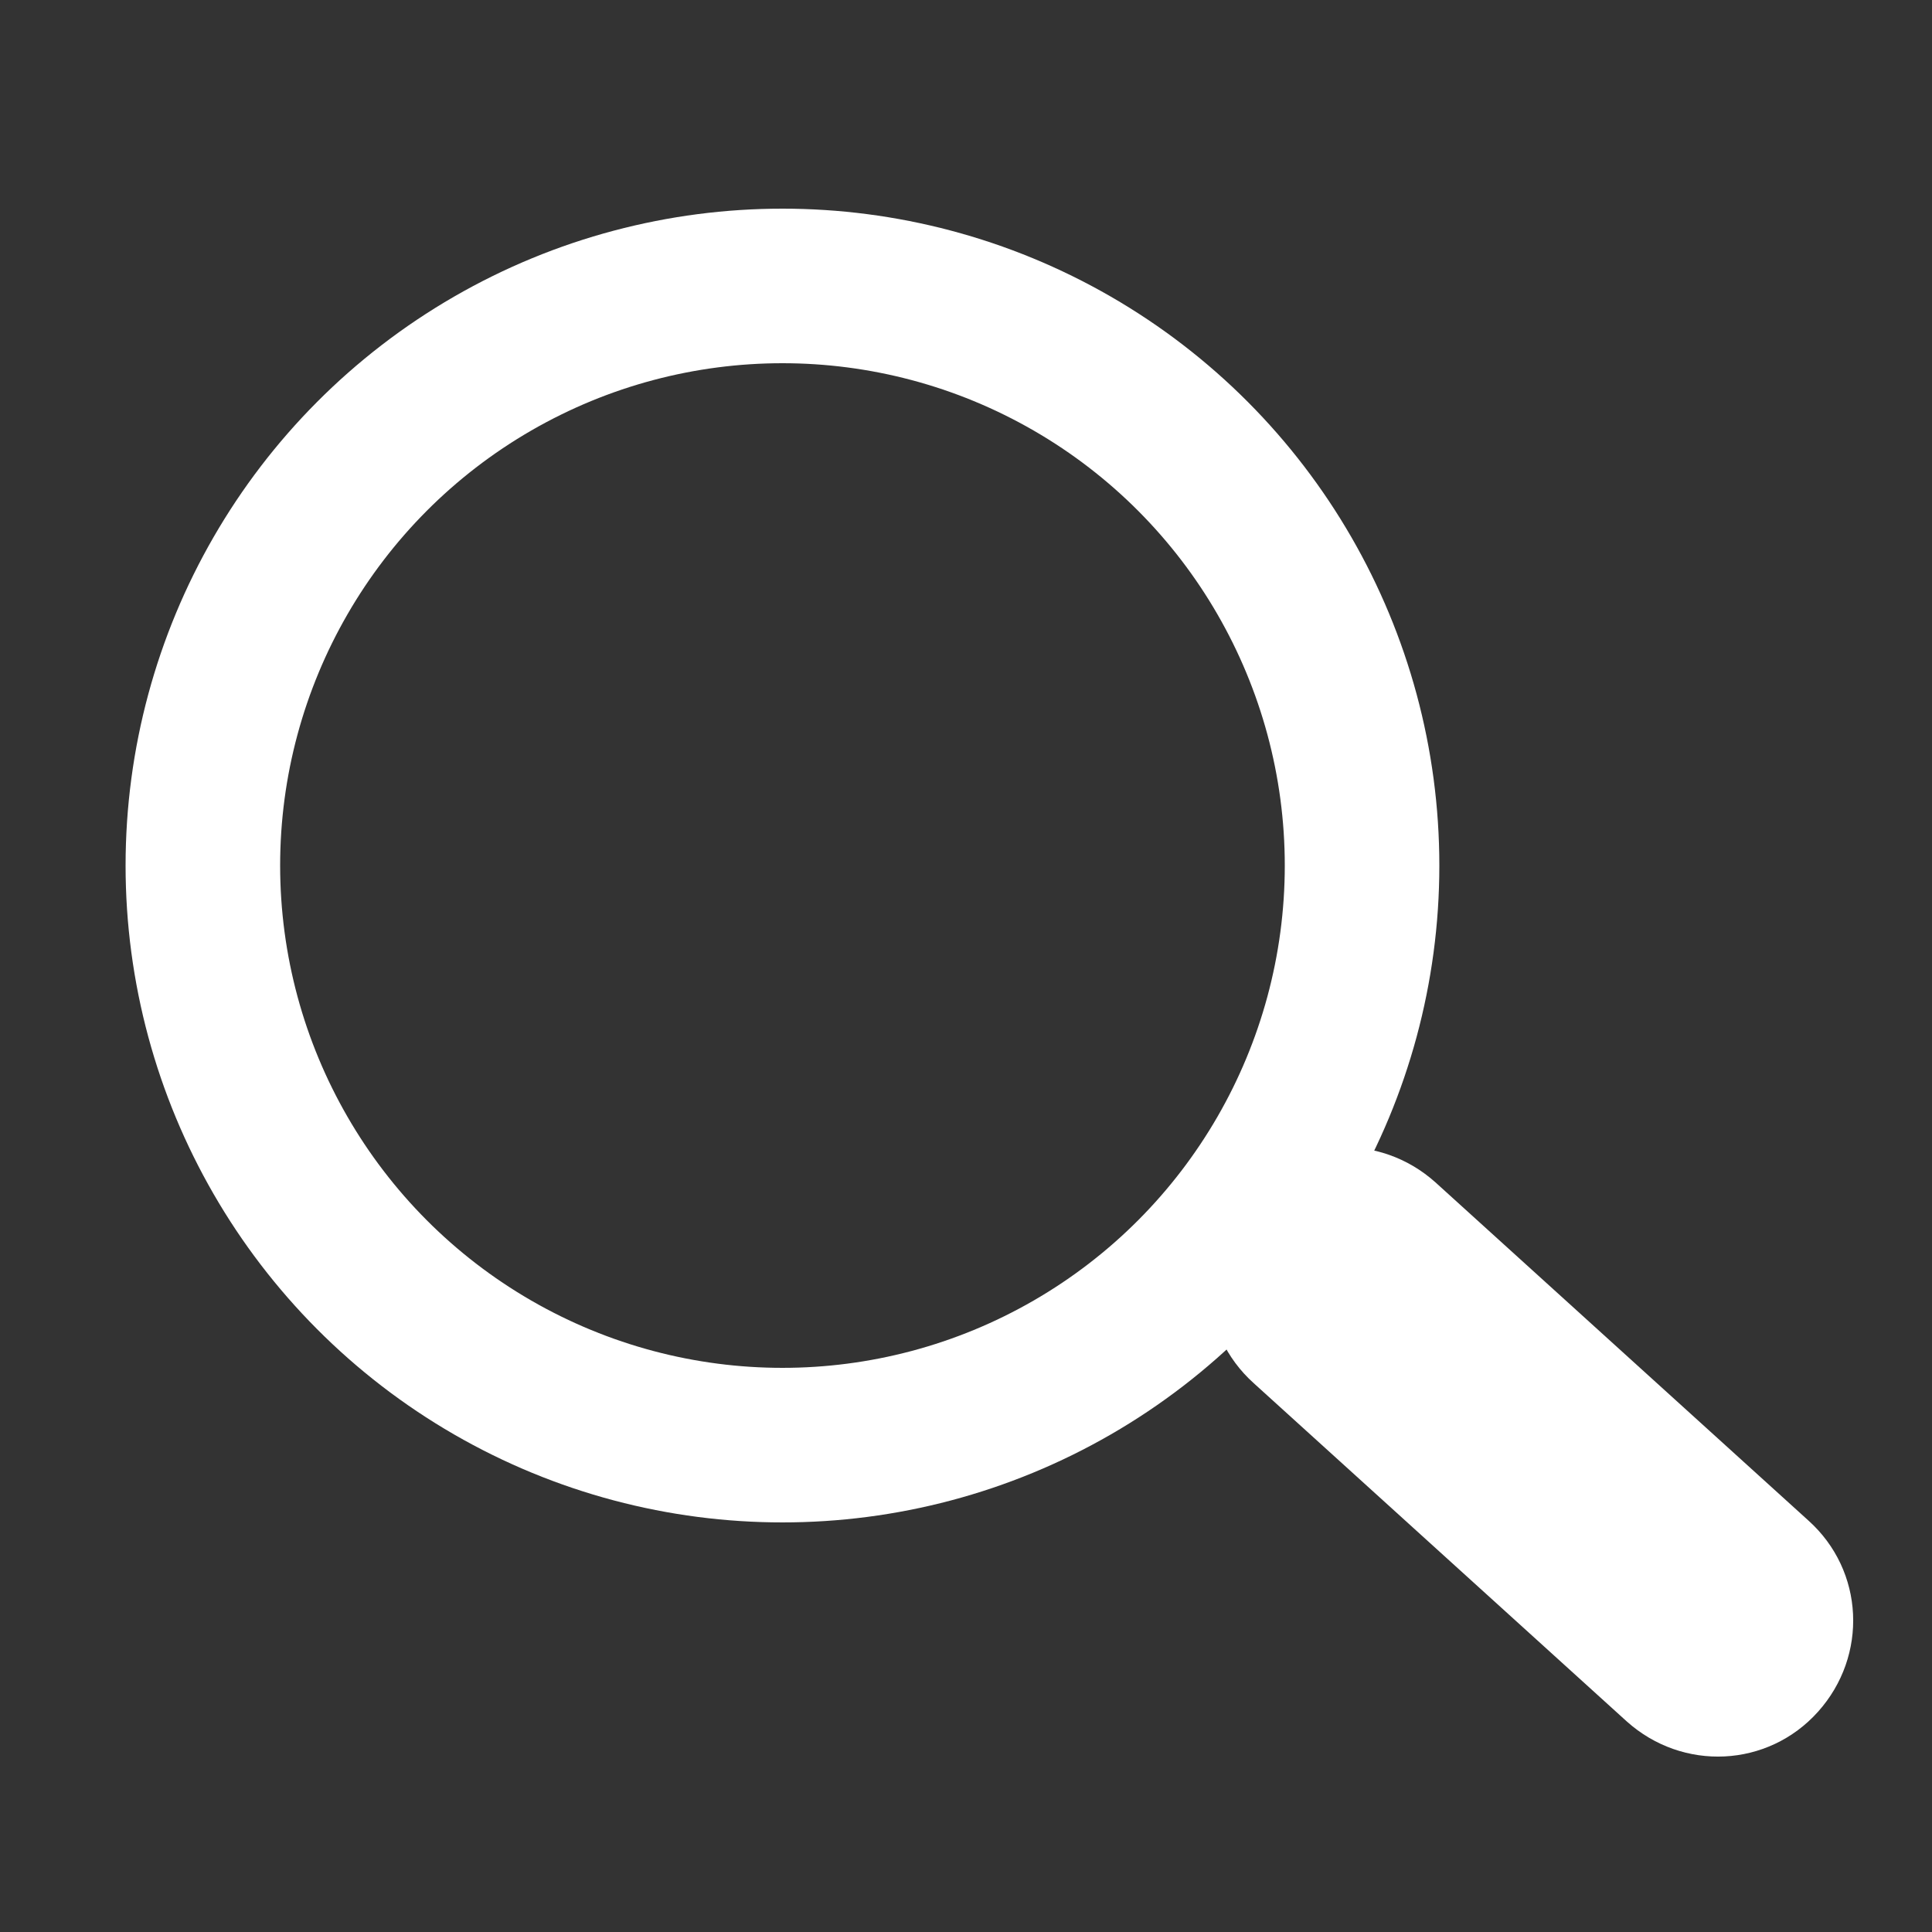
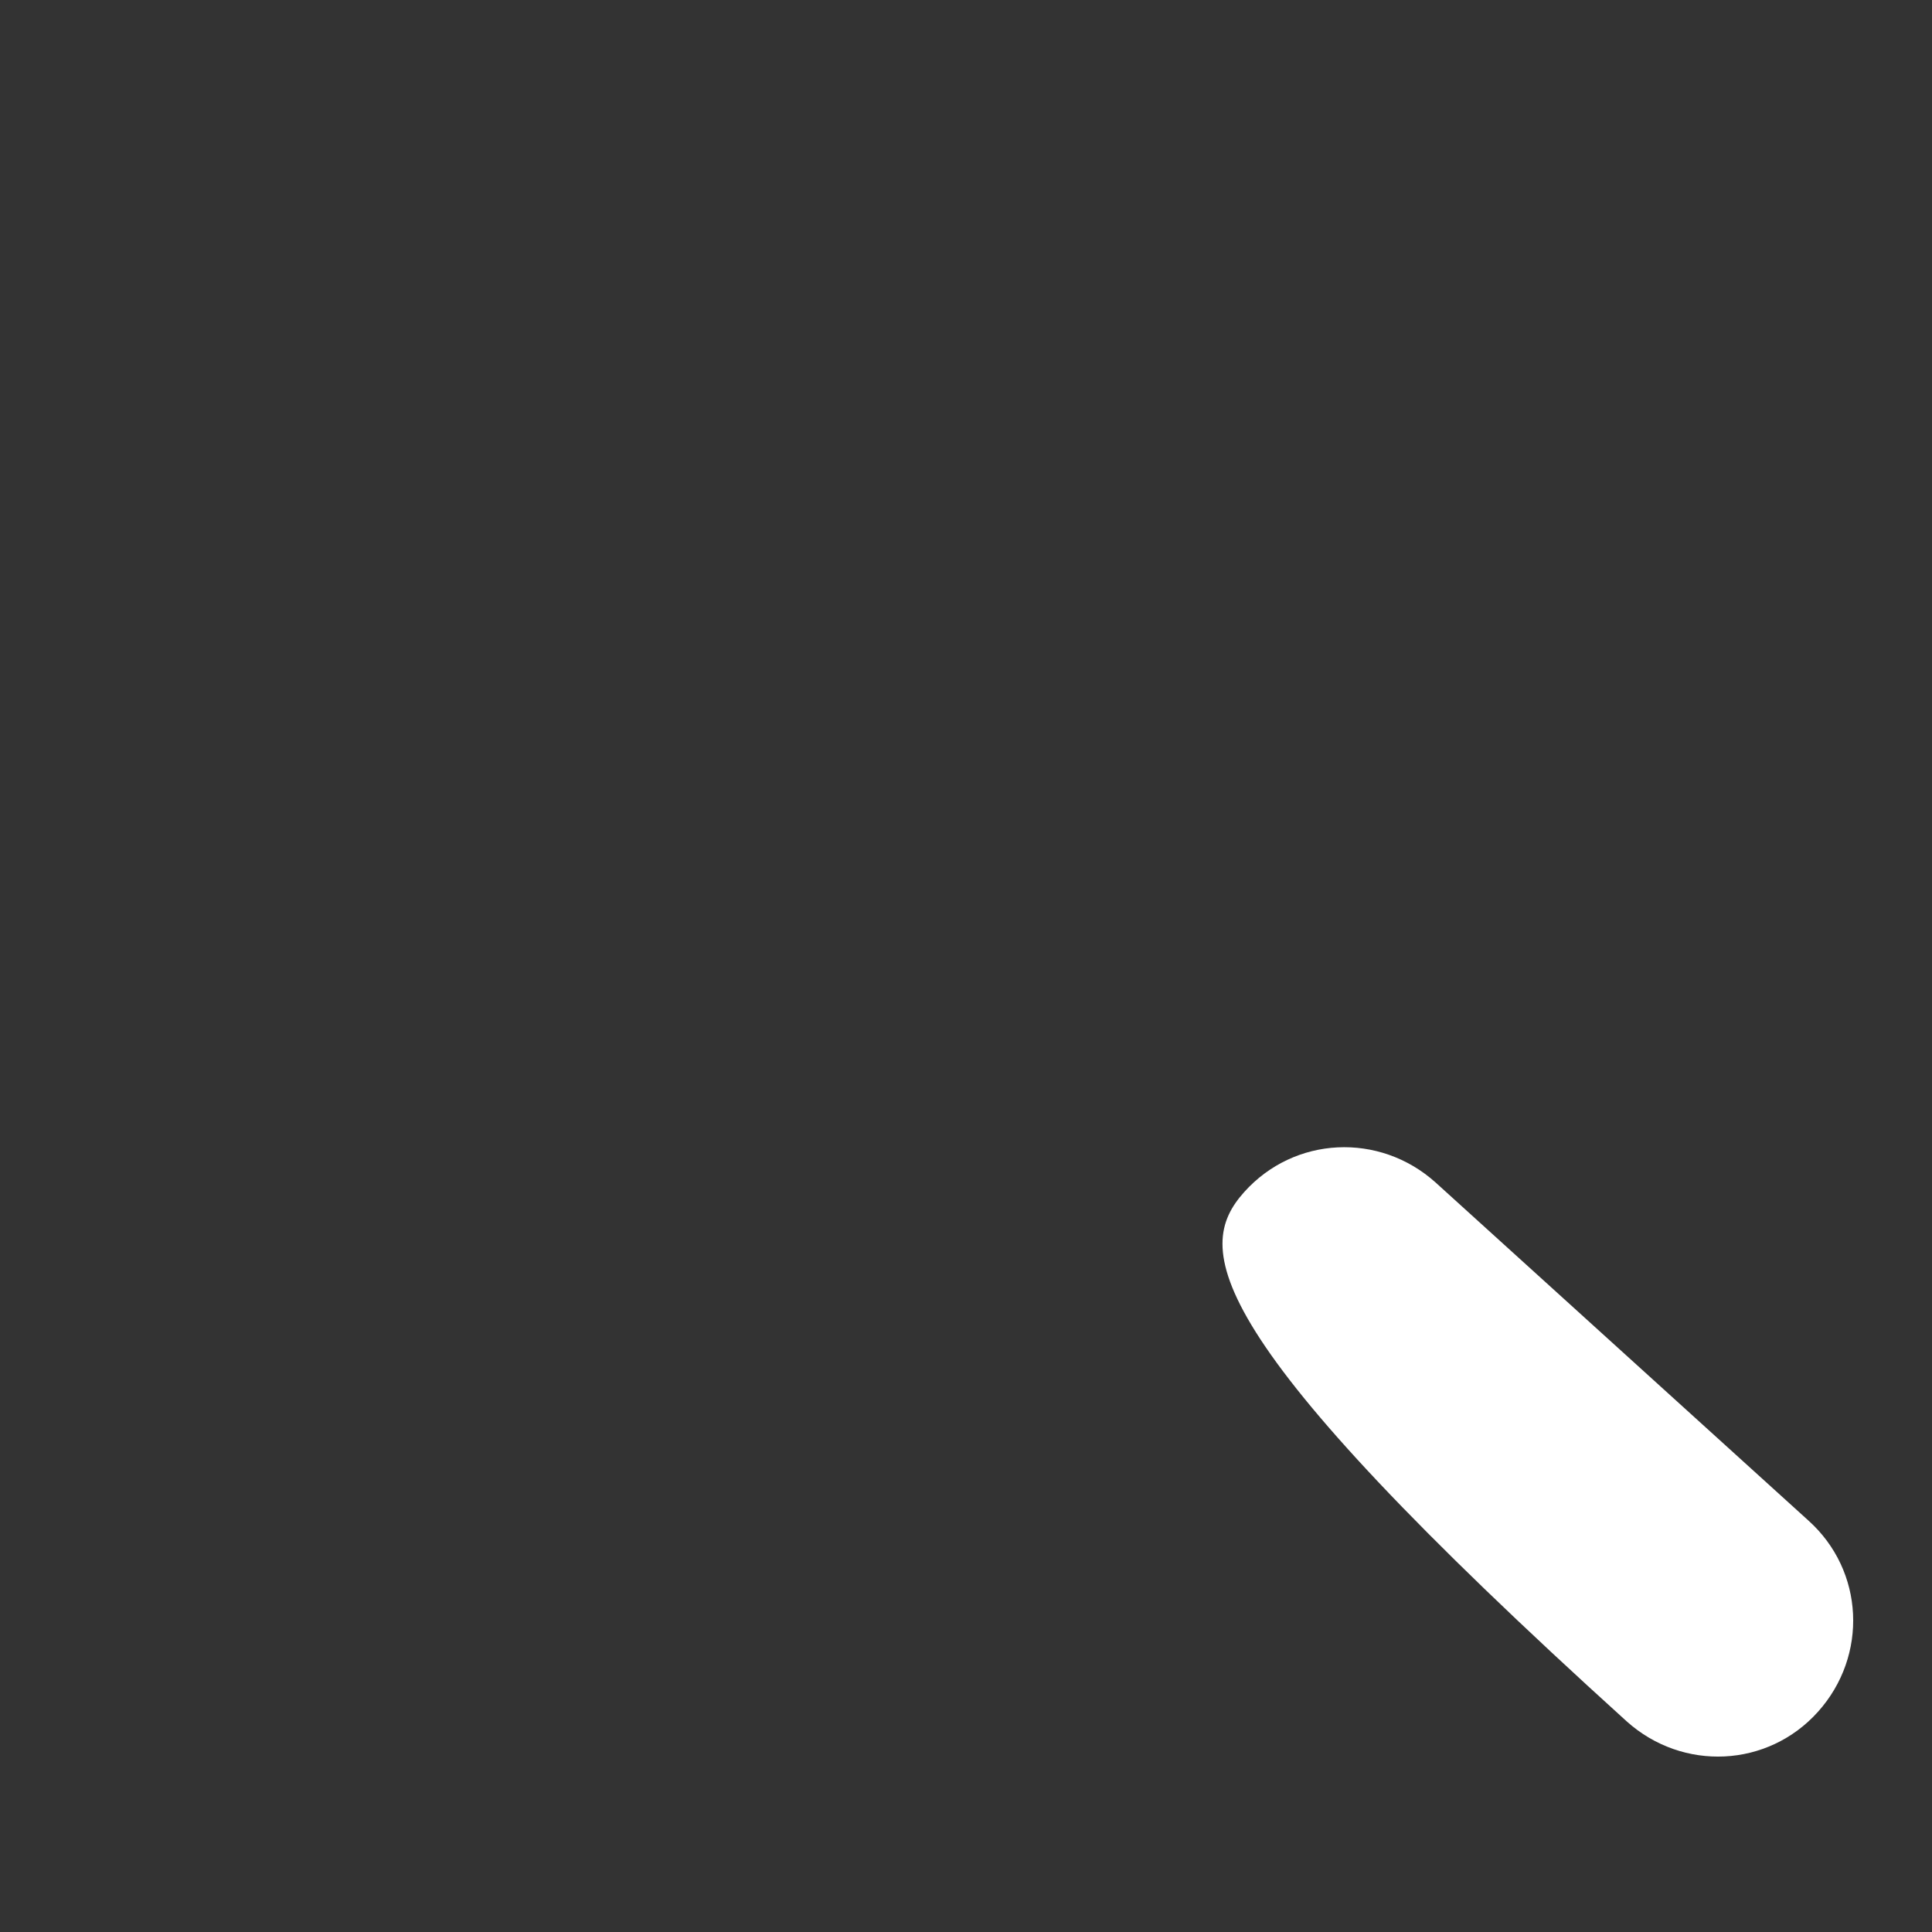
<svg xmlns="http://www.w3.org/2000/svg" version="1.1" id="レイヤー_2" x="0px" y="0px" viewBox="0 0 100 100" style="enable-background:new 0 0 100 100;" xml:space="preserve">
  <rect x="0" y="0" width="100" height="100" fill="#333333" stroke="none" />
  <style type="text/css">
	.st0{fill:none;stroke:#FFFFFF;stroke-width:8;stroke-miterlimit:10;}
	.st1{fill:#FFFFFF;}
</style>
-   <circle class="st0" cx="40.5" cy="44.8" r="30" />
-   <path class="st1" d="M64.4,61.7L64.4,61.7c2.6-2.9,7-3.1,9.9-0.5l19.3,17.5c2.9,2.6,3.1,7,0.5,9.9l0,0c-2.6,2.9-7,3.1-9.9,0.5  L64.9,71.6C62,69,61.8,64.6,64.4,61.7z" />
+   <path class="st1" d="M64.4,61.7L64.4,61.7c2.6-2.9,7-3.1,9.9-0.5l19.3,17.5c2.9,2.6,3.1,7,0.5,9.9l0,0c-2.6,2.9-7,3.1-9.9,0.5  C62,69,61.8,64.6,64.4,61.7z" />
</svg>